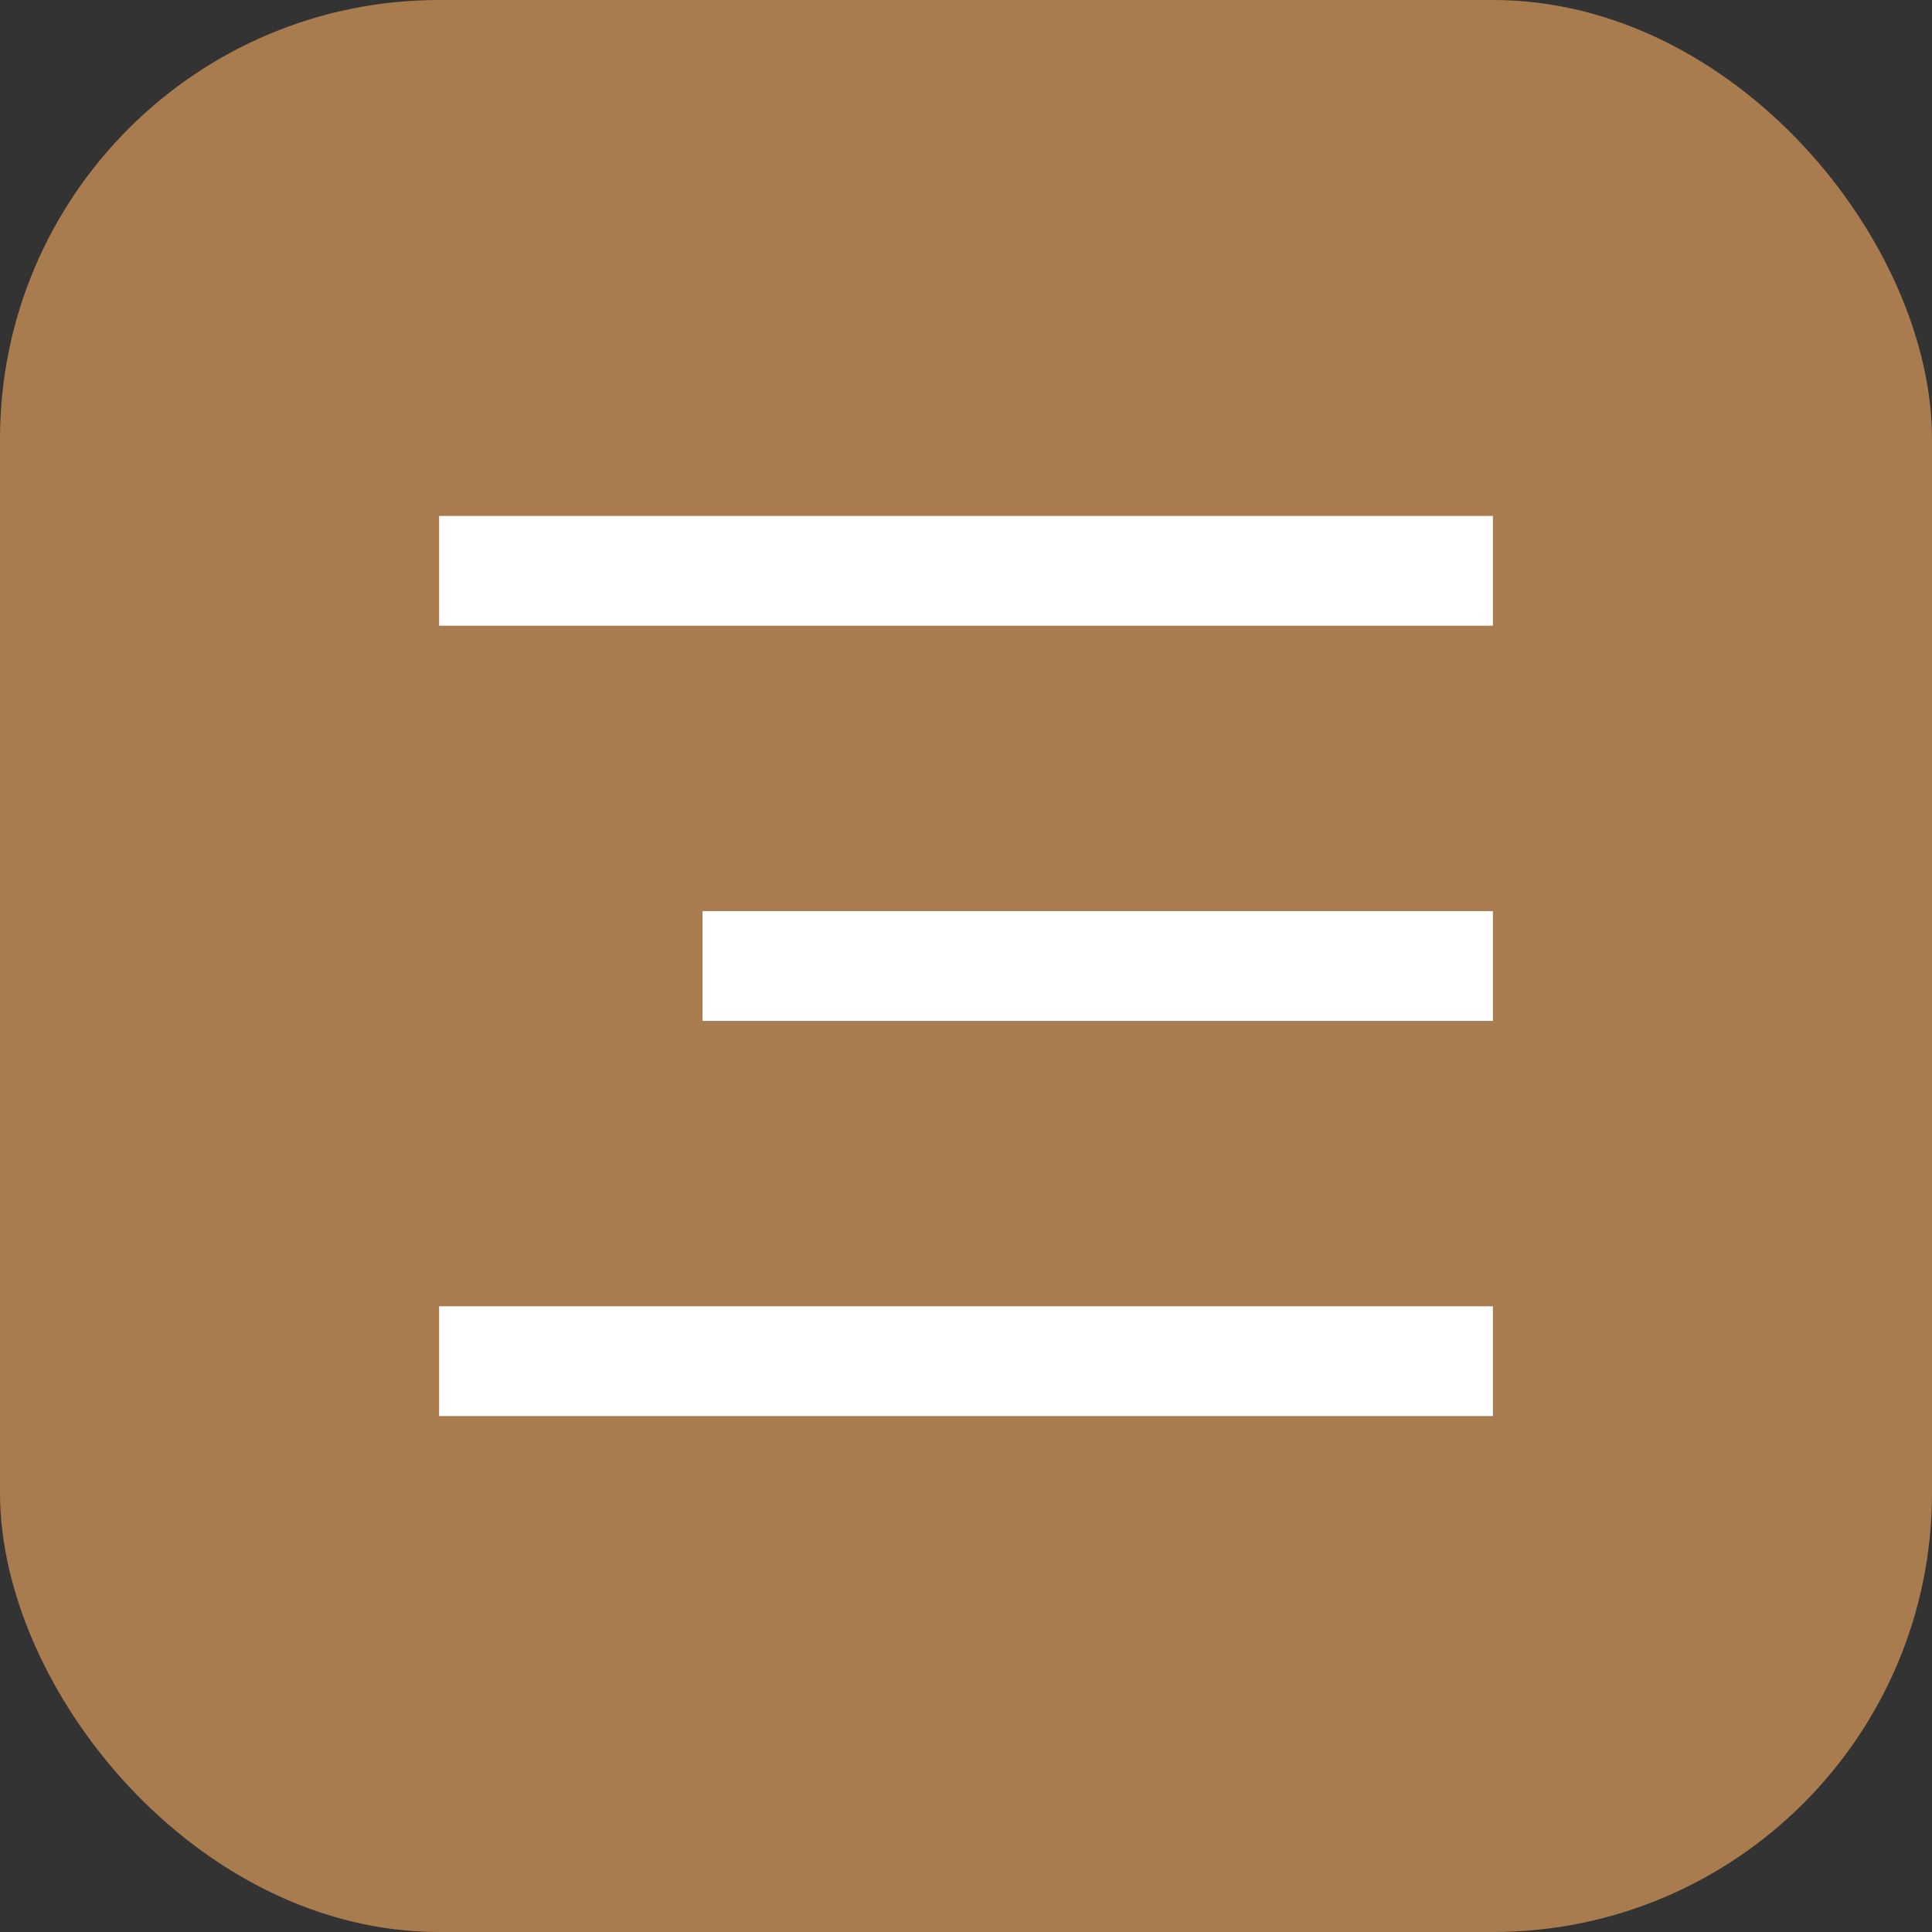
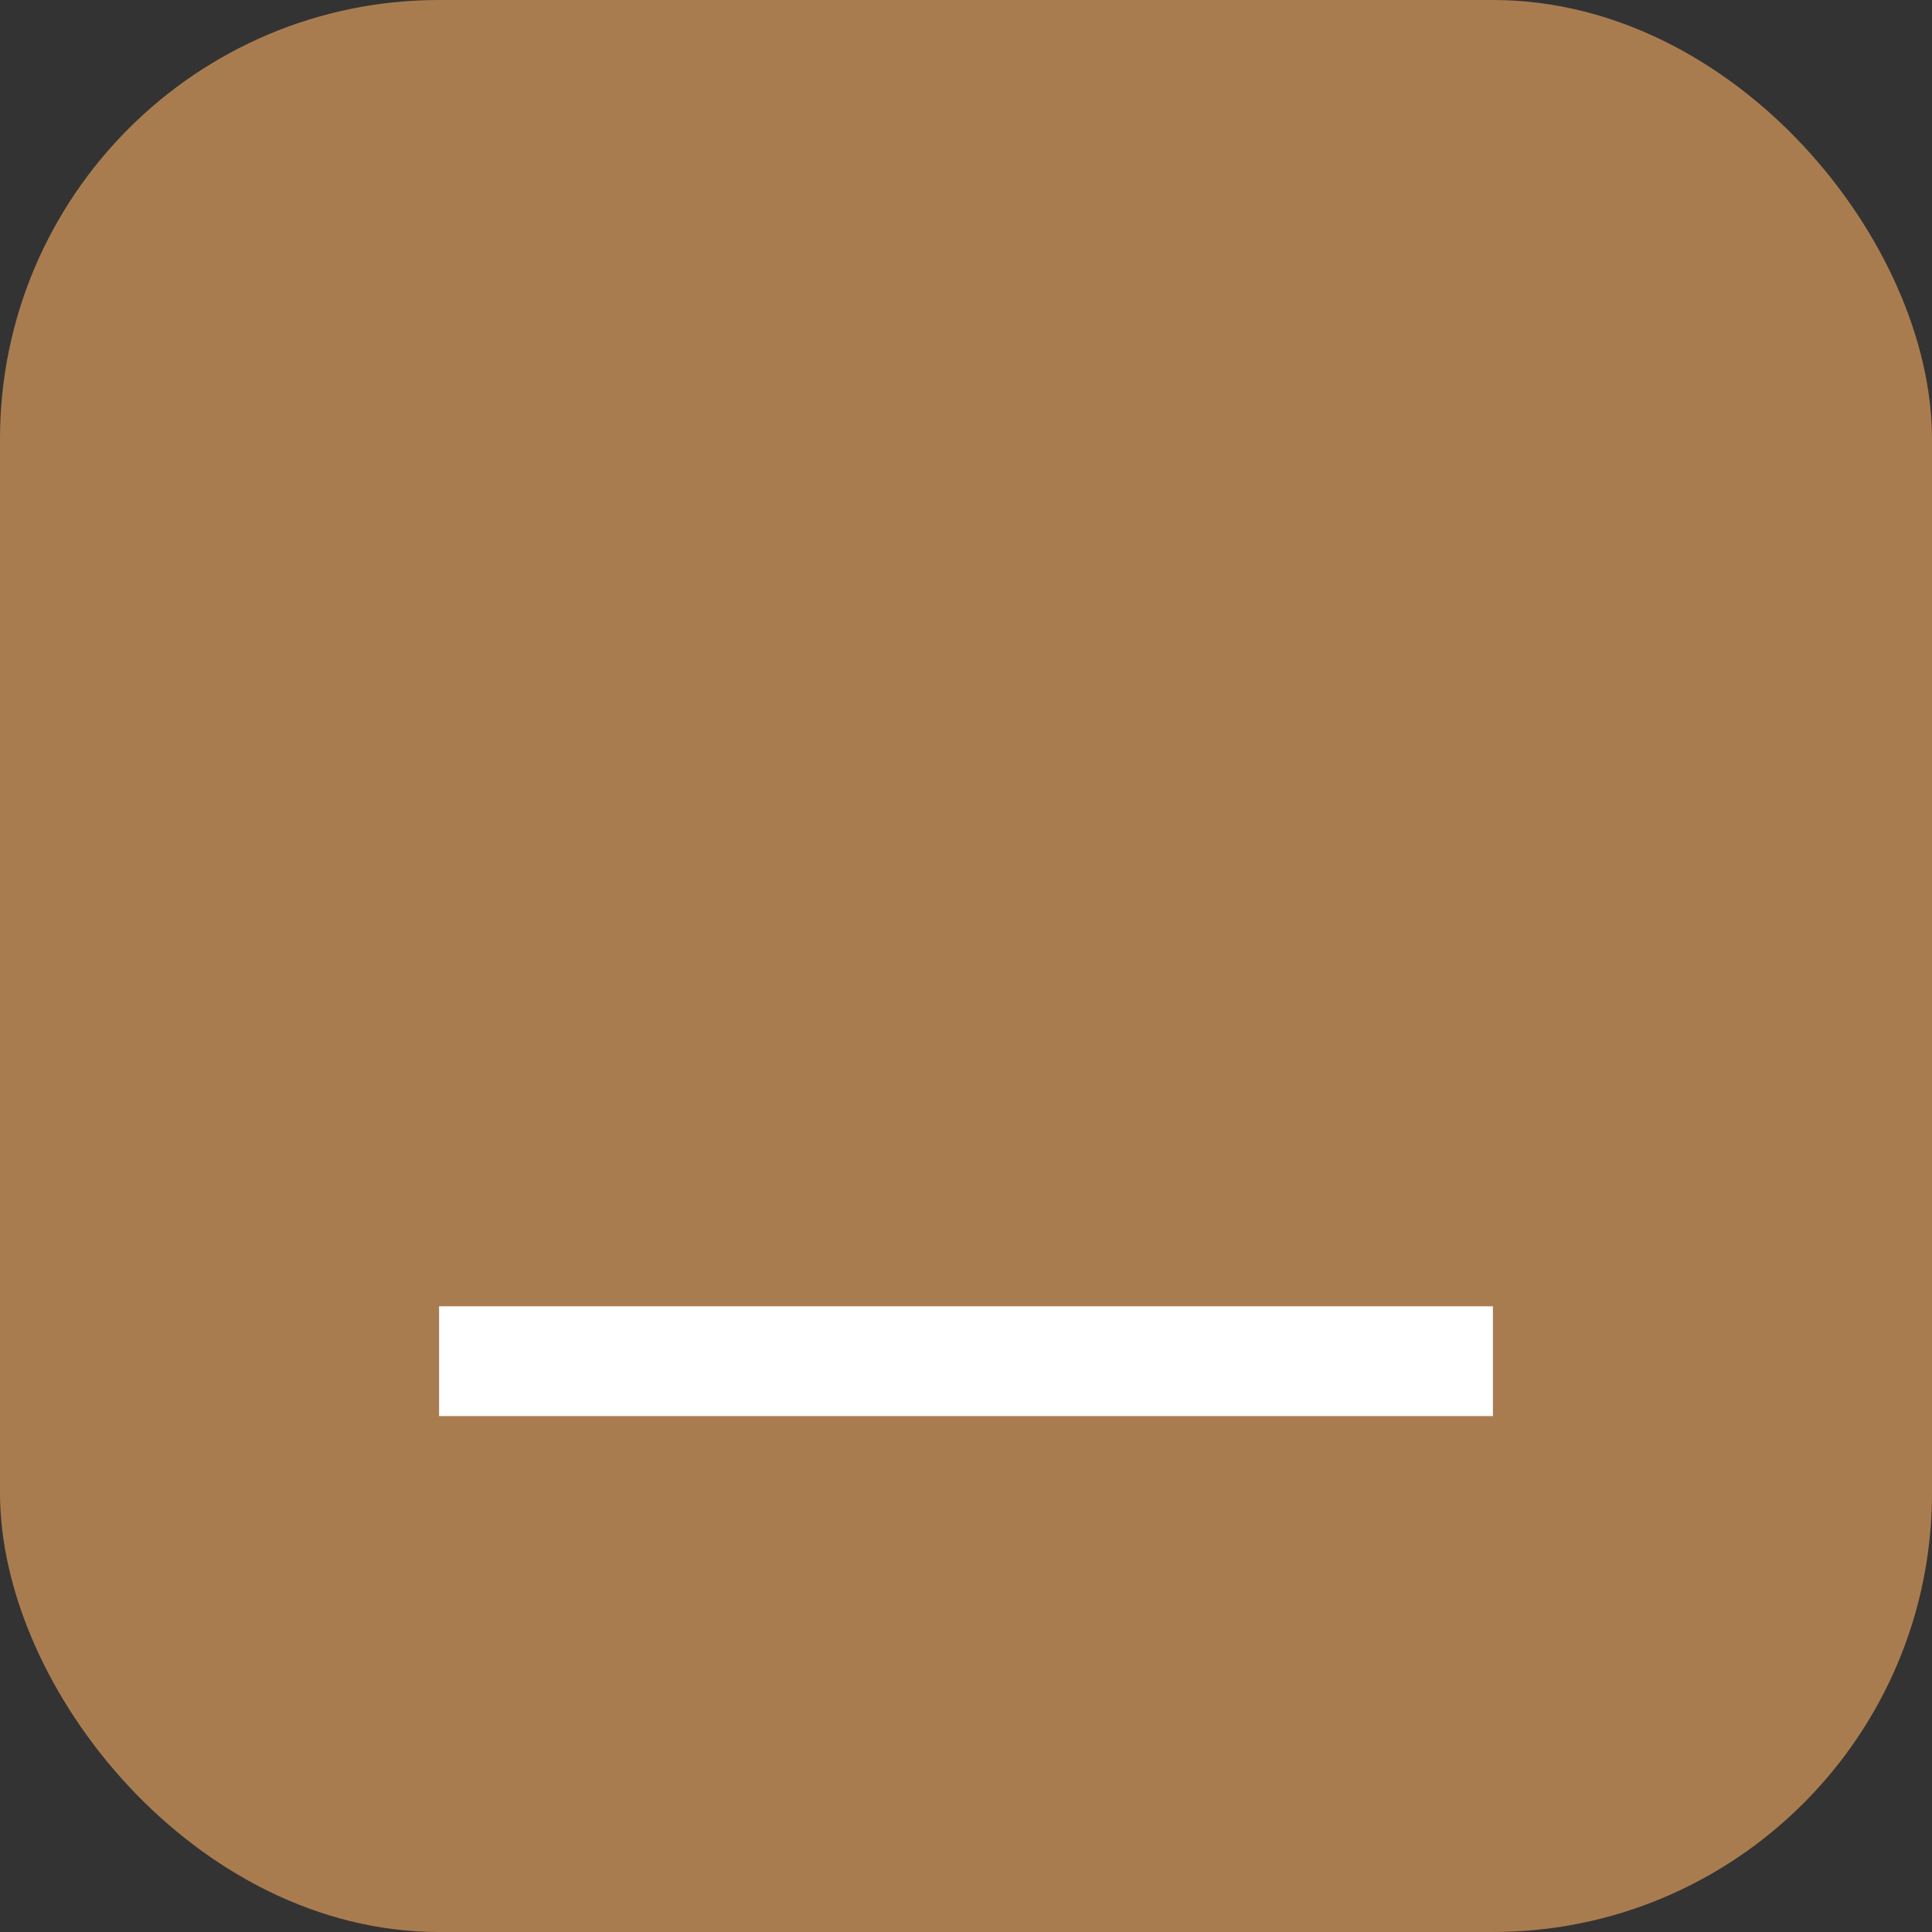
<svg xmlns="http://www.w3.org/2000/svg" width="44" height="44" viewBox="0 0 44 44" fill="none">
  <rect x="0" y="0" width="44" height="44" fill="#333333" stroke="none" />
  <rect width="44" height="44" rx="10" fill="#A97C50" />
-   <path d="M10 13H34" stroke="white" stroke-width="2.5" />
-   <path d="M16 22L34 22" stroke="white" stroke-width="2.5" />
  <path d="M10 31H34" stroke="white" stroke-width="2.5" />
</svg>